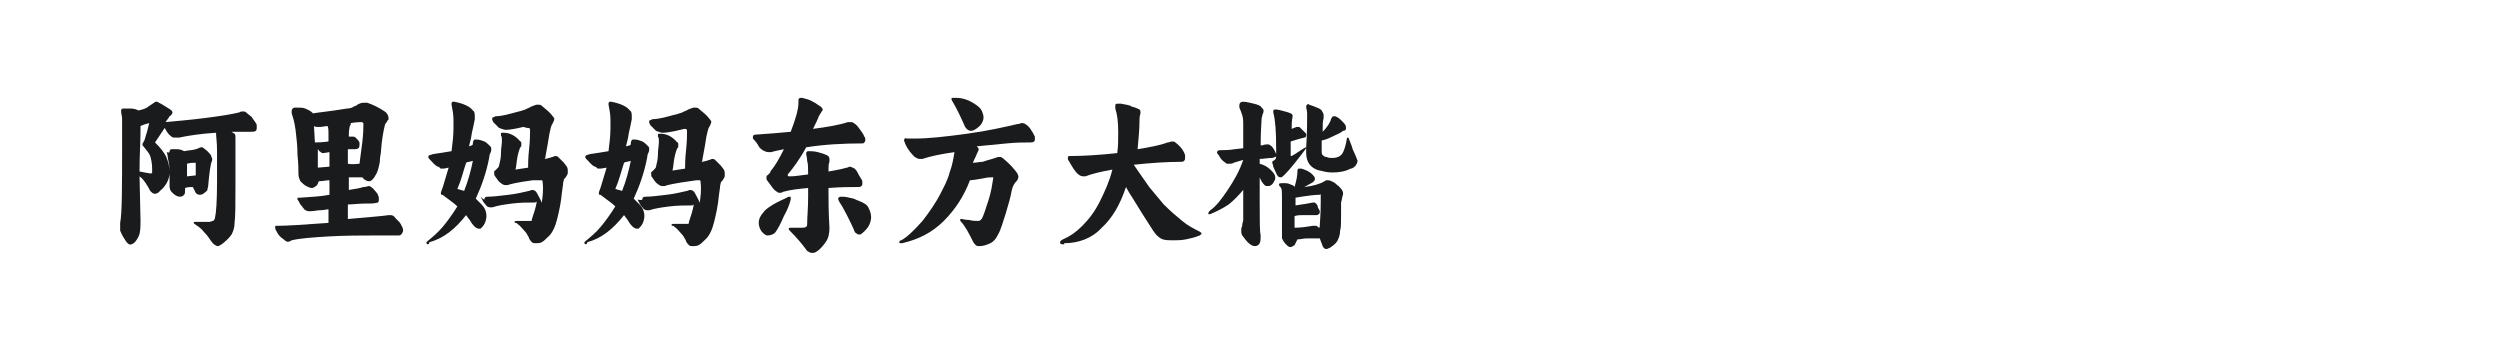
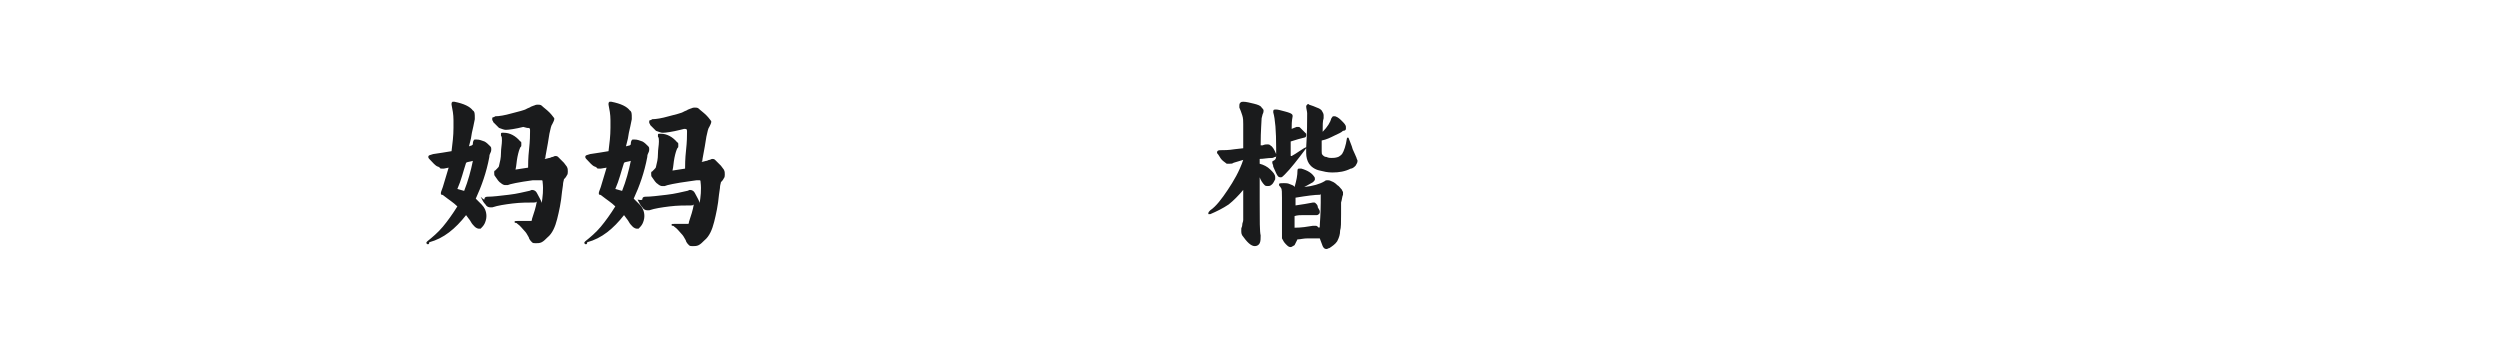
<svg xmlns="http://www.w3.org/2000/svg" version="1.1" id="图层_1" x="0px" y="0px" width="258px" height="36px" viewBox="0 0 258 36" style="enable-background:new 0 0 258 36;" xml:space="preserve">
  <style type="text/css">
	.st0{fill:#1A1B1C;}
</style>
  <g>
-     <path class="st0" d="M13,24.9c-0.2-0.3-0.4-0.6-0.6-1.1c0,0,0-0.1,0-0.2c0-0.1,0-0.2,0-0.3s0-0.2,0-0.3c0.2-1,0.2-3.7,0.2-8.3v-1.5   c0-0.3,0-0.6,0-0.9c0-0.3-0.1-0.6-0.1-0.8l0-0.1c0-0.1,0.1-0.2,0.2-0.2c0.2,0,0.5,0,0.8,0c0.3,0,0.6,0.1,0.8,0.2   c0.4-0.1,0.8-0.2,1-0.4l0.6-0.4c0.1-0.1,0.1-0.1,0.2-0.1c0.1,0,0.2,0,0.3,0.1c0.2,0.1,0.4,0.2,0.7,0.4c0.3,0.2,0.5,0.3,0.6,0.4   c0.1,0.1,0.1,0.2,0.1,0.2c0,0.1-0.1,0.3-0.3,0.4c-0.1,0.2-0.3,0.4-0.4,0.6c1-0.1,2.3-0.2,3.9-0.4c1.6-0.2,2.9-0.4,3.7-0.6   c0.1-0.1,0.3-0.1,0.4-0.1c0.1,0,0.2,0,0.3,0.1c0.2,0.2,0.4,0.3,0.6,0.5c0.1,0.2,0.3,0.4,0.4,0.6c0.1,0.1,0.1,0.2,0.1,0.4   c0,0.2,0,0.3-0.1,0.4c-0.1,0.1-0.3,0.1-0.5,0.1h-0.7c-0.4,0-0.8,0-1.1,0l-0.2,0c0.1,0.1,0.2,0.1,0.3,0.2c0.1,0.1,0.1,0.2,0.1,0.4   c0,0.1,0,0.3,0,0.4c0,0.4,0,0.6,0,0.6c0-0.2,0-0.2,0,0.2c0,0.4,0,0.9,0,1.6c0,0.6,0,1.3,0,2.1c0,1.9,0,3.3-0.1,4   c0,0.5-0.2,0.9-0.3,1.1c-0.2,0.3-0.5,0.6-1,1c-0.2,0.1-0.3,0.2-0.4,0.2c-0.2,0-0.5-0.2-0.7-0.5c-0.2-0.3-0.4-0.6-0.7-0.9   c-0.3-0.4-0.6-0.6-0.9-0.8c-0.1-0.1-0.2-0.1-0.2-0.2c0-0.1,0-0.1,0.1-0.1c0.5,0,1,0,1.5,0c0.1,0,0.3-0.1,0.4-0.1   c0.1-0.1,0.2-0.2,0.2-0.4c0.1-0.4,0.2-1.6,0.2-3.7c0-1.1,0-2.1,0-3.1c0-0.9-0.1-1.5-0.1-1.8l0-0.1c-1.6,0.1-2.9,0.3-3.8,0.5   c-0.1,0-0.2,0-0.4,0c-0.2,0-0.3,0-0.4-0.1c-0.3-0.2-0.5-0.5-0.7-0.9L16,14.7c0.6,0.6,1,1.1,1.2,1.6c0.2,0.5,0.3,1,0.3,1.5   c0,0.4-0.1,0.7-0.3,1.1c-0.2,0.3-0.4,0.6-0.7,0.8C16.4,19.9,16.1,20,16,20c-0.2,0-0.3-0.1-0.5-0.3c-0.1-0.2-0.2-0.4-0.4-0.7   c-0.2-0.3-0.4-0.6-0.7-0.8l0.1,4.5c0,0.7,0,1.3-0.2,1.7s-0.4,0.7-0.7,0.8C13.4,25.3,13.2,25.2,13,24.9z M15.5,17.9   c0.1,0,0.2,0,0.2-0.1c0-0.1,0-0.2,0-0.4c0-0.5-0.1-1-0.2-1.3c-0.1-0.3-0.4-0.6-0.7-1c-0.1-0.1-0.1-0.1-0.1-0.2c0-0.1,0-0.1,0.1-0.2   c0-0.1,0.1-0.2,0.1-0.2l0.3-1l0.2-0.8c-0.4,0.1-0.7,0.2-0.9,0.3l0,0.6c0,1-0.1,2.4-0.1,4.1C15,17.8,15.4,17.9,15.5,17.9z    M17.5,15.6c0-0.1,0.1-0.2,0.2-0.2c0.1,0,0.3,0,0.6,0c0.3,0,0.5,0.1,0.7,0.2c0.5-0.1,0.9-0.1,1.2-0.2c0.1,0,0.2-0.1,0.3-0.1   c0.1-0.1,0.3-0.1,0.3-0.1c0.1,0,0.1,0,0.1,0c0.1,0.1,0.3,0.2,0.5,0.4c0.2,0.2,0.4,0.4,0.4,0.5c0,0.1,0.1,0.2,0.1,0.3   c0,0.1,0,0.2-0.1,0.4c-0.1,0.4-0.2,1.1-0.3,2.2c0,0.3-0.1,0.5-0.1,0.6c0,0.1-0.2,0.2-0.3,0.3c-0.2,0.2-0.4,0.2-0.5,0.2   c-0.2,0-0.3-0.1-0.4-0.2c-0.1-0.2-0.2-0.4-0.3-0.6c-0.3,0-0.5,0-0.8,0.1c0,0,0,0.1,0,0.2c0,0.2,0,0.4-0.1,0.5   c-0.1,0.1-0.2,0.2-0.4,0.2c-0.1,0-0.2,0-0.4-0.1c-0.2-0.1-0.3-0.2-0.5-0.4c-0.1-0.1-0.2-0.3-0.2-0.6c0-0.1,0-0.4,0-1   c0-0.5,0-1.1-0.1-1.5s-0.1-0.8-0.2-1C17.5,15.8,17.5,15.7,17.5,15.6z M19.3,17.5l0,0.7l0.9-0.1l0-1.1c0-0.1,0-0.2,0-0.2   c0,0,0,0-0.1,0c-0.2,0-0.5,0-0.8,0.1L19.3,17.5z" />
-     <path class="st0" d="M29.4,24.8c-0.1-0.1-0.3-0.2-0.5-0.4c-0.2-0.2-0.3-0.4-0.4-0.6c-0.1-0.1-0.1-0.3-0.1-0.4c0-0.1,0-0.1,0.1-0.1   c0.1,0,0.2,0,0.3,0c0.7,0,2.4-0.1,5.1-0.3c0-0.1,0-0.4,0-0.7l0-0.7c-0.2,0-0.5,0.1-1,0.1c-0.6,0.1-0.9,0.1-1,0.1   c-0.2,0-0.4-0.1-0.5-0.2c-0.1-0.1-0.2-0.3-0.4-0.5c-0.1-0.2-0.2-0.4-0.3-0.5c0,0,0-0.1,0-0.1c0-0.1,0-0.1,0.1-0.1c0,0,0.1,0,0.2,0   c1.1-0.1,2-0.1,3-0.3v-1.5c-0.3,0-0.7,0.1-1.1,0.1c-0.1,0.2-0.1,0.4-0.3,0.5c-0.1,0.1-0.3,0.2-0.4,0.2c-0.2,0-0.4-0.1-0.6-0.2   c-0.2-0.1-0.4-0.3-0.6-0.5c-0.1-0.2-0.2-0.5-0.2-0.7c0-0.4,0-1.1-0.1-2c0-0.9-0.1-1.8-0.2-2.6c-0.1-0.8-0.3-1.4-0.4-1.7   c0-0.1,0-0.1,0-0.2c0-0.1,0-0.2,0.1-0.3c0.1-0.1,0.2-0.1,0.3-0.1c0.4,0,0.8,0,1,0.1c0.2,0.1,0.5,0.2,0.7,0.4l0.1,0.1   c0.5-0.1,1.7-0.2,3.5-0.5c0.3,0,0.6-0.1,0.7-0.2c0.2-0.1,0.3-0.1,0.4-0.2c0.1-0.1,0.2-0.1,0.2-0.1c0.2-0.1,0.3-0.1,0.5-0.1   c0.1,0,0.2,0,0.3,0c0.6,0.2,1.2,0.5,1.8,0.9c0.3,0.2,0.4,0.5,0.4,0.7c0,0.1,0,0.2-0.1,0.2c0,0.1-0.1,0.2-0.1,0.2   c-0.1,0.1-0.2,0.3-0.2,0.4c-0.1,0.4-0.3,1.3-0.4,2.8c-0.1,0.5-0.1,0.8-0.1,0.9c-0.1,0.5-0.2,1-0.4,1.3c-0.2,0.4-0.4,0.6-0.6,0.7   c0,0-0.1,0-0.1,0c-0.2,0-0.5-0.1-0.7-0.4l-0.5,0c-0.2,0-0.5,0-0.9,0v1.3c0.7-0.1,1.2-0.2,1.5-0.3c0.3,0,0.5-0.1,0.5-0.1   c0.1,0,0.2,0,0.3,0.1c0.2,0.1,0.3,0.3,0.5,0.5s0.3,0.5,0.3,0.7c0,0.2,0,0.3-0.1,0.4c-0.1,0-0.3,0.1-0.7,0.1h-0.3   c-1,0-1.6,0.1-2.1,0.1c0,0.7,0,1.2,0,1.5c2.2-0.2,3.6-0.3,4.2-0.4c0,0,0.1,0,0.2,0c0.2,0,0.4,0.1,0.5,0.3c0.2,0.2,0.3,0.3,0.4,0.4   c0.1,0.1,0.2,0.3,0.3,0.5c0.1,0.2,0.1,0.3,0.1,0.4c0,0.1-0.1,0.3-0.2,0.4c-0.1,0.1-0.2,0.1-0.3,0.1l-0.5,0c-0.4,0-1,0-1.8,0   c-1.5,0-3.2,0-4.9,0.1c-1.7,0.1-3,0.2-3.8,0.4C29.8,25,29.6,25,29.4,24.8z M32.5,14.7c0.2,0,0.7,0,1.4-0.1l0-0.9   c0-0.2,0-0.5-0.1-0.7l-0.7,0.1c-0.1,0-0.2,0-0.3,0c-0.2,0-0.3,0-0.4-0.1L32.5,14.7z M32.8,17.3l1.2-0.1c0-0.7,0-1.2,0-1.5l-0.6,0.1   c-0.1,0-0.2,0-0.3-0.1c-0.1-0.1-0.2-0.1-0.2-0.2l-0.1-0.1L32.8,17.3z M37.1,16.9c0.1-0.7,0.2-1.5,0.3-2.3c0.1-0.9,0.1-1.4,0.1-1.7   c0-0.1,0-0.1,0-0.2c0,0-0.1-0.1-0.2-0.1c-0.1,0-0.5,0-1.1,0.1c0,0,0,0.1,0,0.1s0,0.1-0.1,0.2c0,0.1-0.1,0.4-0.1,0.8   c0,0.1,0,0.2,0,0.3l0,0c0.1,0,0.2,0,0.4,0c0.1,0,0.2,0,0.3,0.1c0.2,0.2,0.3,0.3,0.4,0.5c0,0.1,0,0.2,0,0.3c0,0.3-0.2,0.4-0.5,0.4   l-0.7,0c0,0.3,0,0.8,0,1.5C36.4,17,36.8,16.9,37.1,16.9z" />
    <path class="st0" d="M44.2,25.2c-0.1,0-0.1,0-0.1,0c0,0-0.1-0.1-0.1-0.1c0-0.1,0-0.1,0.1-0.2c0.5-0.4,1.1-0.9,1.6-1.5   c0.5-0.6,1-1.3,1.5-2.1c-0.4-0.4-0.9-0.7-1.4-1.1c0,0-0.1-0.1-0.2-0.1s-0.1-0.1-0.1-0.1c0,0,0-0.1,0-0.1c0-0.1,0.1-0.3,0.2-0.6   c0.2-0.7,0.4-1.3,0.6-2l-0.5,0.1c-0.1,0-0.1,0-0.2,0c-0.1,0-0.2,0-0.2-0.1c-0.1,0-0.1-0.1-0.2-0.1c-0.3-0.1-0.5-0.4-0.9-0.8   c-0.1-0.1-0.1-0.2-0.1-0.2c0-0.2,0.2-0.2,0.5-0.3c0.7-0.1,1.3-0.2,1.9-0.3c0.1-0.8,0.2-1.6,0.2-2.4l0-0.8c0-0.6-0.1-1.1-0.2-1.6   v-0.1c0-0.1,0-0.1,0.1-0.2c0.1,0,0.1,0,0.2,0c1,0.2,1.6,0.5,1.9,0.9c0.2,0.1,0.2,0.4,0.2,0.7c0,0.1,0,0.2,0,0.2   c-0.1,0.5-0.2,1-0.3,1.4l-0.1,0.6l-0.2,0.8l0.3-0.1l0.1-0.1v-0.1c0-0.2,0.1-0.4,0.2-0.4c0.1,0,0.1,0,0.2,0c0.3,0,0.5,0.1,0.8,0.2   c0.2,0.1,0.4,0.3,0.6,0.5c0.1,0.1,0.1,0.2,0.1,0.3c0,0.1,0,0.2-0.1,0.4c-0.1,0.2-0.1,0.3-0.1,0.4c-0.3,1.6-0.8,3-1.4,4.3   c0.2,0.2,0.4,0.4,0.6,0.6c0.3,0.3,0.5,0.7,0.5,1.2c0,0.3-0.1,0.6-0.2,0.8c-0.1,0.2-0.3,0.4-0.4,0.5c0,0-0.1,0-0.2,0   c-0.1,0-0.3-0.1-0.4-0.2c-0.1-0.1-0.3-0.3-0.4-0.5c-0.1-0.2-0.3-0.4-0.5-0.7c-1.1,1.4-2.3,2.4-3.8,2.8   C44.3,25.2,44.2,25.2,44.2,25.2z M47.9,19.7c0.4-1,0.7-2.1,0.9-3.1c-0.3,0.1-0.6,0.1-0.7,0.2c-0.3,0.9-0.5,1.8-0.9,2.7L47.9,19.7z    M50,20.5c0-0.1,0.1-0.2,0.3-0.2c0.6,0,1.3-0.1,2.2-0.2c0.9-0.1,1.6-0.3,2.1-0.4c0.1,0,0.2-0.1,0.3-0.1c0.2,0,0.4,0.1,0.5,0.3   c0.2,0.4,0.4,0.7,0.5,1l0,0.1c0.1-0.7,0.2-1.4,0.1-2.2c0-0.1,0-0.2-0.1-0.2c0,0-0.2,0-0.3,0L55,18.6c-1.5,0.2-2.4,0.4-2.6,0.5   c0,0-0.1,0-0.1,0c-0.1,0-0.1,0-0.2,0c-0.1,0-0.3-0.1-0.4-0.2c-0.2-0.1-0.4-0.4-0.6-0.7c-0.1-0.1-0.1-0.2-0.1-0.4   c0-0.1,0-0.2,0.1-0.2c0,0,0.1-0.1,0.2-0.2c0.1-0.1,0.2-0.2,0.2-0.3c0.1-0.4,0.2-0.8,0.2-1.3c0-0.5,0.1-0.9,0.1-1.3   c0-0.2,0-0.4-0.1-0.5l0-0.2c0,0,0-0.1,0.1-0.1s0.1,0,0.2,0c0.6,0,1.2,0.3,1.7,0.9c0.1,0,0.1,0.1,0.1,0.2c0,0,0,0.1,0,0.2   c0,0.1,0,0.1-0.1,0.2c-0.1,0.2-0.2,0.5-0.3,1c-0.1,0.5-0.1,0.9-0.2,1.3l1.3-0.2v0c0-0.3,0-1,0.1-1.9c0.1-0.9,0.1-1.5,0.1-1.8l0-0.2   c0-0.2-0.1-0.2-0.3-0.2L54,13.1c-0.8,0.2-1.5,0.3-1.8,0.3c-0.2,0-0.4-0.1-0.7-0.2c-0.2-0.2-0.4-0.4-0.6-0.6c0,0,0-0.1-0.1-0.2   c0-0.1,0-0.1,0-0.2c0,0,0-0.1,0.1-0.1c0,0,0.1,0,0.2-0.1c0.4,0,1-0.1,1.7-0.3c0.7-0.2,1.3-0.3,1.6-0.5c0.2-0.1,0.3-0.1,0.4-0.2   c0.1,0,0.2-0.1,0.3-0.1c0.2-0.1,0.3-0.1,0.4-0.1c0.1,0,0.3,0,0.4,0.1c0.2,0.2,0.5,0.4,0.8,0.7c0.3,0.3,0.4,0.5,0.5,0.6   c0,0,0,0.1,0,0.1c0,0.1-0.1,0.3-0.2,0.5c-0.1,0.1-0.2,0.5-0.3,1c-0.1,0.6-0.2,1.3-0.4,2.3c0,0.1,0,0.2-0.1,0.3   c0.2,0,0.4-0.1,0.5-0.1c0.1,0,0.2-0.1,0.3-0.1c0.1,0,0.2-0.1,0.3-0.1c0.1,0,0.2,0,0.3,0.1l0.2,0.2c0.2,0.2,0.3,0.3,0.4,0.4   s0.2,0.3,0.3,0.4c0.1,0.2,0.1,0.3,0.1,0.5c0,0.1,0,0.3-0.1,0.4c-0.1,0.2-0.2,0.3-0.3,0.4c0,0.1-0.1,0.3-0.1,0.6l-0.1,0.7   c-0.1,1.1-0.3,2-0.5,2.8c-0.2,0.8-0.5,1.5-1,1.9c-0.2,0.2-0.4,0.4-0.6,0.5c-0.2,0.1-0.4,0.1-0.6,0.1c-0.2,0-0.3,0-0.4-0.1   c-0.1-0.1-0.2-0.2-0.3-0.4c0-0.1-0.1-0.2-0.2-0.4c0,0-0.1-0.2-0.3-0.4c-0.2-0.2-0.4-0.5-0.7-0.7c-0.1-0.1-0.1-0.1-0.2-0.1   c-0.1,0-0.1-0.1-0.1-0.1c0-0.1,0.1-0.1,0.4-0.1c0.1,0,0.3,0,0.7,0c0.1,0,0.2,0,0.3,0c0.2,0,0.3,0,0.3,0c0.1,0,0.1-0.1,0.1-0.2   c0.2-0.6,0.4-1.2,0.5-1.8c-0.1,0.1-0.2,0.1-0.3,0.1c-0.6,0-1.4,0-2.2,0.1c-0.8,0.1-1.5,0.2-2.1,0.4c-0.1,0-0.1,0-0.2,0   c-0.2,0-0.4-0.1-0.5-0.3c-0.2-0.2-0.3-0.4-0.5-0.8C50,20.7,50,20.6,50,20.5z" />
    <path class="st0" d="M60.5,25.2c-0.1,0-0.1,0-0.1,0c0,0-0.1-0.1-0.1-0.1c0-0.1,0-0.1,0.1-0.2c0.5-0.4,1.1-0.9,1.6-1.5   c0.5-0.6,1-1.3,1.5-2.1c-0.4-0.4-0.9-0.7-1.4-1.1c0,0-0.1-0.1-0.2-0.1c-0.1,0-0.1-0.1-0.1-0.1c0,0,0-0.1,0-0.1   c0-0.1,0.1-0.3,0.2-0.6c0.2-0.7,0.4-1.3,0.6-2L62,17.4c-0.1,0-0.1,0-0.2,0c-0.1,0-0.2,0-0.2-0.1c-0.1,0-0.1-0.1-0.2-0.1   c-0.3-0.1-0.5-0.4-0.9-0.8c-0.1-0.1-0.1-0.2-0.1-0.2c0-0.2,0.2-0.2,0.5-0.3c0.7-0.1,1.3-0.2,1.9-0.3c0.1-0.8,0.2-1.6,0.2-2.4l0-0.8   c0-0.6-0.1-1.1-0.2-1.6v-0.1c0-0.1,0-0.1,0.1-0.2c0.1,0,0.1,0,0.2,0c1,0.2,1.6,0.5,1.9,0.9c0.2,0.1,0.2,0.4,0.2,0.7   c0,0.1,0,0.2,0,0.2c-0.1,0.5-0.2,1-0.3,1.4l-0.1,0.6l-0.2,0.8L65,15l0.1-0.1v-0.1c0-0.2,0.1-0.4,0.2-0.4c0.1,0,0.1,0,0.2,0   c0.3,0,0.5,0.1,0.8,0.2c0.2,0.1,0.4,0.3,0.6,0.5c0.1,0.1,0.1,0.2,0.1,0.3c0,0.1,0,0.2-0.1,0.4c-0.1,0.2-0.1,0.3-0.1,0.4   c-0.3,1.6-0.8,3-1.4,4.3c0.2,0.2,0.4,0.4,0.6,0.6c0.3,0.3,0.5,0.7,0.5,1.2c0,0.3-0.1,0.6-0.2,0.8c-0.1,0.2-0.3,0.4-0.4,0.5   c0,0-0.1,0-0.2,0c-0.1,0-0.3-0.1-0.4-0.2c-0.1-0.1-0.3-0.3-0.4-0.5c-0.1-0.2-0.3-0.4-0.5-0.7c-1.1,1.4-2.3,2.4-3.8,2.8   C60.6,25.2,60.5,25.2,60.5,25.2z M64.2,19.7c0.4-1,0.7-2.1,0.9-3.1c-0.3,0.1-0.6,0.1-0.7,0.2c-0.3,0.9-0.5,1.8-0.9,2.7L64.2,19.7z    M66.3,20.5c0-0.1,0.1-0.2,0.3-0.2c0.6,0,1.3-0.1,2.2-0.2c0.9-0.1,1.6-0.3,2.1-0.4c0.1,0,0.2-0.1,0.3-0.1c0.2,0,0.4,0.1,0.5,0.3   c0.2,0.4,0.4,0.7,0.5,1l0,0.1c0.1-0.7,0.2-1.4,0.1-2.2c0-0.1,0-0.2-0.1-0.2c0,0-0.2,0-0.3,0l-0.7,0.1c-1.5,0.2-2.4,0.4-2.6,0.5   c0,0-0.1,0-0.1,0c-0.1,0-0.1,0-0.2,0c-0.1,0-0.3-0.1-0.4-0.2c-0.2-0.1-0.4-0.4-0.6-0.7c-0.1-0.1-0.1-0.2-0.1-0.4   c0-0.1,0-0.2,0.1-0.2c0,0,0.1-0.1,0.2-0.2c0.1-0.1,0.2-0.2,0.2-0.3c0.1-0.4,0.2-0.8,0.2-1.3c0-0.5,0.1-0.9,0.1-1.3   c0-0.2,0-0.4-0.1-0.5l0-0.2c0,0,0-0.1,0.1-0.1c0,0,0.1,0,0.2,0c0.6,0,1.2,0.3,1.7,0.9c0.1,0,0.1,0.1,0.1,0.2c0,0,0,0.1,0,0.2   c0,0.1,0,0.1-0.1,0.2c-0.1,0.2-0.2,0.5-0.3,1c-0.1,0.5-0.1,0.9-0.2,1.3l1.3-0.2v0c0-0.3,0-1,0.1-1.9c0.1-0.9,0.1-1.5,0.1-1.8l0-0.2   c0-0.2-0.1-0.2-0.3-0.2l-0.4,0.1c-0.8,0.2-1.5,0.3-1.8,0.3c-0.2,0-0.4-0.1-0.7-0.2c-0.2-0.2-0.4-0.4-0.6-0.6c0,0,0-0.1-0.1-0.2   c0-0.1,0-0.1,0-0.2c0,0,0-0.1,0.1-0.1c0,0,0.1,0,0.2-0.1c0.4,0,1-0.1,1.7-0.3c0.7-0.2,1.3-0.3,1.6-0.5c0.2-0.1,0.3-0.1,0.4-0.2   c0.1,0,0.2-0.1,0.3-0.1c0.2-0.1,0.3-0.1,0.4-0.1c0.1,0,0.3,0,0.4,0.1c0.2,0.2,0.5,0.4,0.8,0.7s0.4,0.5,0.5,0.6c0,0,0,0.1,0,0.1   c0,0.1-0.1,0.3-0.2,0.5c-0.1,0.1-0.2,0.5-0.3,1c-0.1,0.6-0.2,1.3-0.4,2.3c0,0.1,0,0.2-0.1,0.3c0.2,0,0.4-0.1,0.5-0.1   c0.1,0,0.2-0.1,0.3-0.1c0.1,0,0.2-0.1,0.3-0.1c0.1,0,0.2,0,0.3,0.1l0.2,0.2c0.2,0.2,0.3,0.3,0.4,0.4s0.2,0.3,0.3,0.4   c0.1,0.2,0.1,0.3,0.1,0.5c0,0.1,0,0.3-0.1,0.4c-0.1,0.2-0.2,0.3-0.3,0.4c0,0.1-0.1,0.3-0.1,0.6l-0.1,0.7c-0.1,1.1-0.3,2-0.5,2.8   c-0.2,0.8-0.5,1.5-1,1.9c-0.2,0.2-0.4,0.4-0.6,0.5c-0.2,0.1-0.4,0.1-0.6,0.1c-0.2,0-0.3,0-0.4-0.1c-0.1-0.1-0.2-0.2-0.3-0.4   c0-0.1-0.1-0.2-0.2-0.4c0,0-0.1-0.2-0.3-0.4c-0.2-0.2-0.4-0.5-0.7-0.7c-0.1-0.1-0.1-0.1-0.2-0.1c-0.1,0-0.1-0.1-0.1-0.1   c0-0.1,0.1-0.1,0.4-0.1c0.1,0,0.3,0,0.7,0c0.1,0,0.2,0,0.3,0c0.2,0,0.3,0,0.3,0c0.1,0,0.1-0.1,0.1-0.2c0.2-0.6,0.4-1.2,0.5-1.8   c-0.1,0.1-0.2,0.1-0.3,0.1c-0.6,0-1.4,0-2.2,0.1c-0.8,0.1-1.5,0.2-2.1,0.4c-0.1,0-0.1,0-0.2,0c-0.2,0-0.4-0.1-0.5-0.3   c-0.2-0.2-0.3-0.4-0.5-0.8C66.3,20.7,66.3,20.6,66.3,20.5z" />
-     <path class="st0" d="M80.5,19.9c-0.1,0-0.2,0-0.3-0.1c-0.2-0.1-0.4-0.3-0.6-0.6c-0.2-0.3-0.4-0.5-0.5-0.7c0-0.1,0-0.2,0-0.2   c0-0.1,0-0.2,0.1-0.2c0.1-0.1,0.1-0.1,0.2-0.2c0.1-0.1,0.1-0.1,0.1-0.2c0.5-0.6,0.9-1.3,1.4-2.3c-0.5,0.1-1,0.2-1.3,0.3   c-0.1,0-0.2,0-0.3,0c-0.2,0-0.4-0.1-0.6-0.2c-0.1-0.1-0.3-0.2-0.4-0.4c-0.1-0.2-0.3-0.5-0.6-0.8c0-0.1,0-0.1,0-0.2   c0-0.1,0.1-0.2,0.2-0.2c1.4-0.1,2.7-0.2,3.7-0.3c0.5-1.3,0.8-2.3,0.8-3c0-0.1,0-0.2,0-0.3v0c0-0.1,0.1-0.2,0.2-0.2c0,0,0.1,0,0.2,0   c0.4,0.1,0.8,0.2,1.1,0.4c0.4,0.2,0.6,0.4,0.8,0.5c0.1,0.1,0.2,0.2,0.2,0.3c0,0.1,0,0.1-0.1,0.2c-0.1,0.2-0.2,0.3-0.3,0.5   c-0.1,0.3-0.3,0.7-0.6,1.3c1.5-0.2,2.7-0.4,3.6-0.7c0.1,0,0.2,0,0.3,0c0.1,0,0.2,0,0.3,0.1c0.2,0.1,0.4,0.3,0.6,0.6   c0.2,0.3,0.4,0.5,0.5,0.8c0.1,0.1,0.1,0.2,0.1,0.3c0,0.1,0,0.2-0.1,0.3c-0.1,0.1-0.1,0.1-0.2,0.1c-1.9,0-3.9,0.1-5.8,0.4   c-0.7,1.3-1.4,2.2-1.9,2.8c0,0,0,0.1,0,0.1c0,0.1,0.1,0.1,0.2,0.1c0.5,0,1.1-0.1,1.9-0.2c0-0.6,0-1.1-0.1-1.4   c0-0.3-0.1-0.6-0.1-0.7c0,0,0-0.1,0-0.1c0-0.1,0.1-0.2,0.2-0.2c0.3,0,0.6,0,1,0.1c0.4,0.1,0.7,0.2,0.9,0.3c0.2,0.1,0.3,0.2,0.3,0.4   c0,0.1,0,0.2,0,0.3c-0.1,0.2-0.1,0.5-0.1,0.9v0.1c0.5-0.1,1.2-0.2,1.9-0.4c0.1,0,0.2-0.1,0.3-0.1c0.1,0,0.3,0.1,0.5,0.2   c0.1,0.1,0.2,0.2,0.3,0.4c0.1,0.2,0.2,0.4,0.4,0.7c0.1,0.1,0.1,0.3,0.1,0.4c0,0.1,0,0.2-0.1,0.3c-0.1,0.1-0.2,0.1-0.4,0.1   c-0.7,0-1.7,0-3,0.1c0,1.2,0,2.5,0.1,4.1c0,0.6-0.1,1.1-0.4,1.5c-0.3,0.4-0.6,0.8-1,1c-0.1,0.1-0.3,0.1-0.4,0.1   c-0.2,0-0.3-0.1-0.5-0.2c-0.5-0.7-1.1-1.4-1.8-2.1c-0.1-0.1-0.1-0.1-0.1-0.2c0-0.1,0.1-0.1,0.2-0.1c0.3,0,0.7,0,1.1,0   c0.2,0,0.4,0,0.5-0.1s0.1-0.1,0.1-0.3c0-0.7,0.1-1.6,0.1-2.8v-0.9c-1.1,0.1-1.9,0.2-2.6,0.4C80.7,19.9,80.5,19.9,80.5,19.9z    M79.8,21.1c0.5-0.3,1-0.5,1.4-0.7c0.1-0.1,0.2-0.1,0.3-0.1c0.1,0,0.1,0,0.1,0.1c0,0,0,0.1,0,0.2c-0.1,0.4-0.3,1-0.7,1.7   C80.6,23,80.3,23.6,80,24c-0.2,0.2-0.5,0.3-0.8,0.3c-0.2,0-0.4-0.2-0.6-0.4c-0.2-0.3-0.3-0.6-0.3-0.9c0-0.4,0.2-0.8,0.5-1.1   C78.9,21.7,79.3,21.4,79.8,21.1z M86.5,20.5c0-0.1,0.1-0.2,0.3-0.2c0,0,0.1,0,0.2,0c0.3,0,0.6,0.1,1.1,0.2c0.4,0.2,0.8,0.3,1.1,0.5   c0.2,0.1,0.4,0.3,0.5,0.6c0.1,0.2,0.2,0.5,0.2,0.8c0,0.3-0.1,0.7-0.3,1c-0.2,0.3-0.5,0.6-0.8,0.8c0,0-0.1,0-0.1,0   c-0.1,0-0.2,0-0.3-0.1c-0.1-0.1-0.2-0.1-0.2-0.2c-0.2-0.5-0.5-1.1-0.8-1.7c-0.3-0.6-0.6-1.1-0.8-1.4C86.5,20.6,86.5,20.5,86.5,20.5   z" />
-     <path class="st0" d="M95.2,22.8c0.7-0.9,1.4-1.9,1.9-2.9c0.3-0.6,0.7-1.3,0.9-2.1c0.3-0.8,0.4-1.5,0.5-2.1   c-1.4,0.2-2.4,0.4-3.3,0.7c-0.1,0-0.2,0-0.3,0c-0.2,0-0.3-0.1-0.5-0.2c-0.3-0.3-0.7-0.7-1-1.4c0-0.1-0.1-0.2-0.1-0.3   c0-0.2,0.1-0.3,0.3-0.2c0.3,0,0.6,0,0.8,0c1.4,0,3.2-0.2,5.4-0.5s3.9-0.7,5.2-1c0.2,0,0.4-0.1,0.4-0.1c0.1,0,0.3,0,0.4,0.1   c0.4,0.2,0.7,0.7,1,1.3c0,0.1,0,0.2,0,0.2c0,0.1,0,0.3-0.1,0.3c-0.1,0.1-0.2,0.1-0.4,0.1c-0.6,0-1.4,0-2.4,0.1   c-1,0.1-2,0.2-3.1,0.3c0.1,0.1,0.2,0.2,0.2,0.3c0,0.1-0.1,0.3-0.2,0.5c-0.1,0.3-0.3,0.6-0.4,0.9c0.3,0,0.7-0.1,1-0.1   c0.3-0.1,0.6-0.2,1-0.3l0.6-0.2c0,0,0.1,0,0.2,0c0.1,0,0.2,0,0.2,0.1c0.1,0,0.2,0.1,0.3,0.2c0.6,0.5,1,1,1.3,1.4   c0,0.1,0.1,0.2,0.1,0.3c0,0.2-0.1,0.4-0.2,0.5c-0.2,0.2-0.4,0.5-0.5,1c-0.1,0.6-0.3,1.3-0.6,2.3c-0.3,0.9-0.5,1.7-0.8,2.2   c-0.2,0.4-0.4,0.7-0.8,0.9c-0.4,0.2-0.8,0.3-1.1,0.3c-0.2,0-0.3,0-0.4-0.1c-0.1-0.1-0.2-0.2-0.3-0.4c-0.4-0.8-0.8-1.6-1.3-2.1   c0,0,0-0.1,0-0.1c0,0,0,0,0-0.1c0,0,0.1,0,0.1,0c0.2,0,0.4,0.1,0.8,0.1c0.4,0.1,0.7,0.1,1,0.1h0c0.1,0,0.2-0.1,0.3-0.2   c0.2-0.3,0.4-1,0.7-1.9s0.4-1.7,0.5-2.3c0,0,0,0,0-0.1c0,0,0,0-0.1,0c-0.2,0-0.5,0-0.9,0.1c-0.6,0.1-1.1,0.2-1.4,0.2   c-0.6,1.6-1.5,3-2.7,4.2c-1.2,1.2-2.6,1.9-4.3,2.3c0,0-0.1,0-0.1,0c-0.1,0-0.2,0-0.2-0.1c0-0.1,0.1-0.2,0.2-0.2   C93.6,24.5,94.4,23.7,95.2,22.8z M100.2,13.5c-0.2,0-0.4-0.1-0.6-0.4c-0.4-0.9-0.8-1.8-1.4-2.8c0-0.1,0-0.1,0-0.1   c0-0.1,0-0.1,0.1-0.1c0.1,0,0.2,0,0.4,0c0.6,0,1.3,0.2,2,0.7c0.3,0.2,0.5,0.4,0.6,0.6c0.1,0.2,0.2,0.5,0.2,0.7   c0,0.3-0.1,0.5-0.3,0.8c-0.2,0.2-0.5,0.5-0.9,0.6C100.3,13.5,100.3,13.5,100.2,13.5z" />
-     <path class="st0" d="M109.6,25.2c-0.2,0-0.2-0.1-0.2-0.2c0-0.1,0.1-0.2,0.3-0.3c0.7-0.3,1.3-0.7,2-1.4c0.7-0.7,1.3-1.5,1.8-2.5   c0.5-1,1-2.1,1.3-3.3c-1.1,0.2-2,0.4-2.8,0.7c-0.1,0-0.2,0-0.2,0c-0.2,0-0.4-0.1-0.5-0.2c-0.3-0.2-0.6-0.7-1-1.4   c-0.1-0.1-0.1-0.2-0.1-0.3c0-0.2,0.1-0.2,0.3-0.2c1.3,0,2.9-0.1,4.8-0.3c0.1-0.7,0.1-1.4,0.1-2.2c0-1-0.1-1.8-0.3-2.4   c0-0.1,0-0.2,0-0.3c0-0.2,0.1-0.2,0.3-0.2c0,0,0.1,0,0.3,0c0.4,0.1,0.8,0.1,1.1,0.3c0.4,0.1,0.6,0.2,0.8,0.3   c0.1,0.1,0.1,0.2,0.1,0.4c-0.1,0.3-0.1,0.5-0.1,0.6c0,1-0.1,2-0.2,3.1c1.2-0.2,2.3-0.4,3.1-0.7c0.2,0,0.3-0.1,0.4-0.1   c0.2,0,0.3,0,0.4,0.1c0.4,0.3,0.8,0.7,1,1.3c0,0.1,0,0.2,0,0.3c0,0.1,0,0.2-0.1,0.3c-0.1,0.1-0.2,0.1-0.4,0.1   c-1.3,0-2.9,0.1-4.8,0.3c0.6,0.9,1.2,1.7,1.6,2.3c0.5,0.6,1,1.2,1.5,1.8c0.7,0.7,1.3,1.2,1.9,1.7c0.6,0.5,1.2,0.8,1.8,1.1   c0.1,0.1,0.2,0.1,0.2,0.2s-0.1,0.1-0.2,0.2c-0.5,0.2-0.9,0.3-1.4,0.4c-0.5,0.1-1,0.1-1.3,0.1c-0.4,0-0.8,0-1.1-0.1   c-0.3-0.1-0.5-0.3-0.7-0.5l-0.3-0.4c-0.9-1.4-1.6-2.5-2.2-3.5l-0.2-0.3l-0.4-0.7c-0.6,1.8-1.4,3.2-2.5,4.2c-1,1.1-2.4,1.6-3.9,1.6   C109.9,25.3,109.8,25.2,109.6,25.2z" />
    <path class="st0" d="M126.7,19.6c0.6-0.9,1.2-1.9,1.6-3.1v0c-0.3,0.1-0.7,0.2-1,0.3c-0.1,0.1-0.3,0.1-0.5,0.1c0,0-0.1,0-0.2,0   c-0.1-0.1-0.3-0.2-0.5-0.4s-0.3-0.5-0.5-0.7l0-0.1c0-0.1,0.1-0.2,0.3-0.2c0.4,0,0.9,0,1.5-0.1l0.9-0.1v-2.5c0-0.3,0-0.6-0.1-0.9   c-0.1-0.3-0.2-0.6-0.3-0.8c0-0.1,0-0.1,0-0.2c0-0.1,0-0.2,0.1-0.3c0.1-0.1,0.2-0.1,0.3-0.1c0.3,0,0.7,0.1,1.1,0.2s0.7,0.2,0.8,0.4   c0.1,0.1,0.2,0.2,0.2,0.3c0,0.1,0,0.2-0.1,0.4l-0.1,0.4c0,0.3-0.1,1.2-0.1,2.8l0.2,0c0.2-0.1,0.4-0.1,0.5-0.1c0.1,0,0.2,0,0.3,0.1   c0.2,0.1,0.4,0.4,0.6,0.9c0,0.1,0,0.1,0,0.1c0,0.1,0,0.2-0.1,0.2c-0.1,0-0.2,0.1-0.3,0.1c-0.5,0-0.9,0.1-1.3,0.1c0,0.2,0,0.4,0,0.5   c0.4,0.1,0.8,0.3,1.1,0.6c0.3,0.3,0.5,0.5,0.5,0.8c0,0.1,0,0.1,0,0.2c-0.1,0.2-0.2,0.4-0.3,0.5c-0.2,0.2-0.3,0.2-0.5,0.2   c-0.1,0-0.2,0-0.3-0.1c-0.2-0.2-0.4-0.5-0.5-0.8c0,0.6,0,1.4,0,2.6c0,1.9,0,3,0.1,3.4c0,0.3,0,0.6-0.1,0.8   c-0.1,0.2-0.3,0.3-0.5,0.3c-0.4,0-0.8-0.4-1.3-1.1c-0.1-0.2-0.1-0.3-0.1-0.4c0-0.1,0-0.2,0-0.3c0-0.1,0.1-0.2,0.1-0.4   c0-0.2,0.1-0.3,0.1-0.5v-3.1c-0.5,0.6-1,1.1-1.5,1.5c-0.6,0.4-1.2,0.7-1.9,1l-0.1,0c0,0-0.1,0-0.1,0c0,0,0,0,0-0.1   c0-0.1,0.1-0.2,0.2-0.3C125.5,21.3,126.1,20.5,126.7,19.6z M131.4,17.2c0-0.2-0.1-0.3-0.1-0.4c0-0.1,0-0.2,0.1-0.2   c0.2-0.1,0.3-0.2,0.3-0.5v-0.8c0-1.8-0.1-3-0.3-3.7c0,0,0-0.1,0-0.1c0-0.2,0.1-0.2,0.3-0.2c0.2,0,0.5,0.1,0.9,0.2   c0.4,0.1,0.6,0.2,0.6,0.2c0.2,0.1,0.2,0.2,0.2,0.3c-0.1,0.5-0.1,0.9-0.1,1.3l0.5-0.2c0.1,0,0.1,0,0.2,0c0.1,0,0.1,0,0.2,0.1   c0.3,0.3,0.5,0.5,0.6,0.6c0,0,0,0.1,0,0.2c0,0.1-0.1,0.2-0.2,0.2c-0.4,0.1-0.8,0.2-1.4,0.4c0,0.7,0,1.1,0,1.4c0,0.1,0,0.1,0.1,0.1   c0.2-0.1,0.5-0.3,0.8-0.5c0.3-0.2,0.6-0.4,0.7-0.4c0.1-1.5,0.1-2.7,0.1-3.5c0-0.2-0.1-0.5-0.1-0.7v0c0-0.1,0-0.1,0.1-0.2   s0.1-0.1,0.2,0c0.3,0.1,0.6,0.2,0.8,0.3c0.3,0.1,0.4,0.2,0.5,0.3c0.1,0.2,0.2,0.3,0.2,0.5c0,0.1,0,0.1,0,0.3   c-0.1,0.3-0.1,0.7-0.1,1.4c0.5-0.5,0.8-1,0.9-1.4c0.1-0.1,0.1-0.2,0.2-0.2c0.1,0,0.1,0,0.2,0c0.3,0.1,0.5,0.3,0.7,0.5   c0.2,0.2,0.4,0.4,0.4,0.6c0,0.1,0,0.2,0,0.2c0,0.1-0.1,0.2-0.3,0.2c-0.2,0.2-0.5,0.3-0.9,0.5c-0.4,0.2-0.8,0.4-1.3,0.5l0,0.6   c0,0.1,0,0.3,0,0.5c0,0.2,0,0.3,0.1,0.4c0.1,0.1,0.2,0.2,0.4,0.2c0.2,0.1,0.4,0.1,0.5,0.1c0.2,0,0.4,0,0.7-0.1   c0.2-0.1,0.3-0.2,0.4-0.3c0.2-0.3,0.4-0.9,0.5-1.6c0-0.1,0.1-0.1,0.1-0.1c0,0,0.1,0,0.1,0.1c0.1,0.3,0.3,0.7,0.4,1.1   c0.2,0.4,0.3,0.7,0.4,0.9c0,0.1,0.1,0.2,0.1,0.3c0,0.2-0.1,0.3-0.2,0.5c-0.1,0.1-0.3,0.3-0.5,0.3c-0.6,0.3-1.2,0.4-1.9,0.4   c-0.5,0-0.9-0.1-1.3-0.2c-0.5-0.1-0.9-0.4-1.1-0.7c-0.2-0.3-0.3-0.7-0.3-1.1l0-0.5c-0.9,1.2-1.6,2.1-2.2,2.7   c-0.2,0.2-0.3,0.3-0.4,0.3c-0.1,0-0.2,0-0.3-0.1C131.8,18.1,131.6,17.7,131.4,17.2z M132,19.1c0-0.1,0-0.1,0-0.1   c0-0.1,0.2-0.1,0.5-0.1c0.2,0,0.4,0,0.6,0.1c0.2,0.1,0.4,0.1,0.5,0.3c0.2-0.7,0.3-1.2,0.3-1.7v0c0-0.2,0.1-0.2,0.2-0.2   c0.1,0,0.1,0,0.2,0c0.7,0.2,1.1,0.5,1.3,0.8c0.1,0.1,0.1,0.2,0.1,0.3c0,0.1-0.1,0.2-0.2,0.3c-0.2,0.1-0.5,0.3-0.9,0.5   c0.9-0.1,1.6-0.3,2.1-0.6c0.1-0.1,0.2-0.1,0.3-0.1c0.1,0,0.2,0,0.4,0.1c0.3,0.1,0.5,0.3,0.6,0.4c0.2,0.1,0.3,0.3,0.5,0.5   c0,0.1,0.1,0.2,0.1,0.2c0,0.1,0,0.2,0,0.3c-0.1,0.2-0.1,0.5-0.2,0.8c0,0.3,0,0.7,0,1.2c0,0.9,0,1.4-0.1,1.7c0,0.4-0.1,0.7-0.3,1.1   c-0.2,0.3-0.5,0.5-0.8,0.7c-0.1,0-0.2,0.1-0.3,0.1c-0.2,0-0.3-0.1-0.4-0.3l-0.3-0.8h-0.2c-0.2,0-0.5,0-1,0c-0.5,0-0.8,0.1-1,0.1   c0,0-0.1,0-0.1,0c-0.1,0.2-0.2,0.4-0.3,0.6c-0.2,0.1-0.3,0.2-0.4,0.2c-0.2,0-0.3-0.1-0.5-0.3c-0.2-0.2-0.3-0.4-0.4-0.6   c0-0.1,0-0.2,0-0.3c0-0.1,0-0.2,0-0.3c0-0.1,0-0.3,0-0.3l0-1.3c0-0.7,0-1.4,0-2c0-0.5,0-0.9-0.1-1C132.1,19.2,132,19.2,132,19.1z    M135.5,20.9c0,0,0.1,0,0.1,0c0.1,0,0.1,0,0.2,0.1c0.1,0.1,0.2,0.2,0.2,0.4c0.1,0.2,0.2,0.3,0.2,0.4c0,0,0,0.1,0,0.1   c0,0.1,0,0.1-0.1,0.2c0,0-0.1,0.1-0.2,0.1c-0.6,0-1,0-1.4,0c-0.3,0-0.6,0-0.9,0.1h0l0,1.2c0.7,0,1.3-0.1,1.9-0.2l0.1,0   c0.1,0,0.1,0,0.2,0c0.1,0,0.2,0.1,0.3,0.2c0.1,0,0.1-0.1,0.1-0.1c0-0.4,0.1-1.2,0.1-2.5v-0.6c0-0.1,0-0.1,0-0.2s-0.1,0-0.1,0   c-0.5,0-1.3,0.1-2.5,0.3v0.8C134.4,21.1,135,21,135.5,20.9z" />
  </g>
</svg>